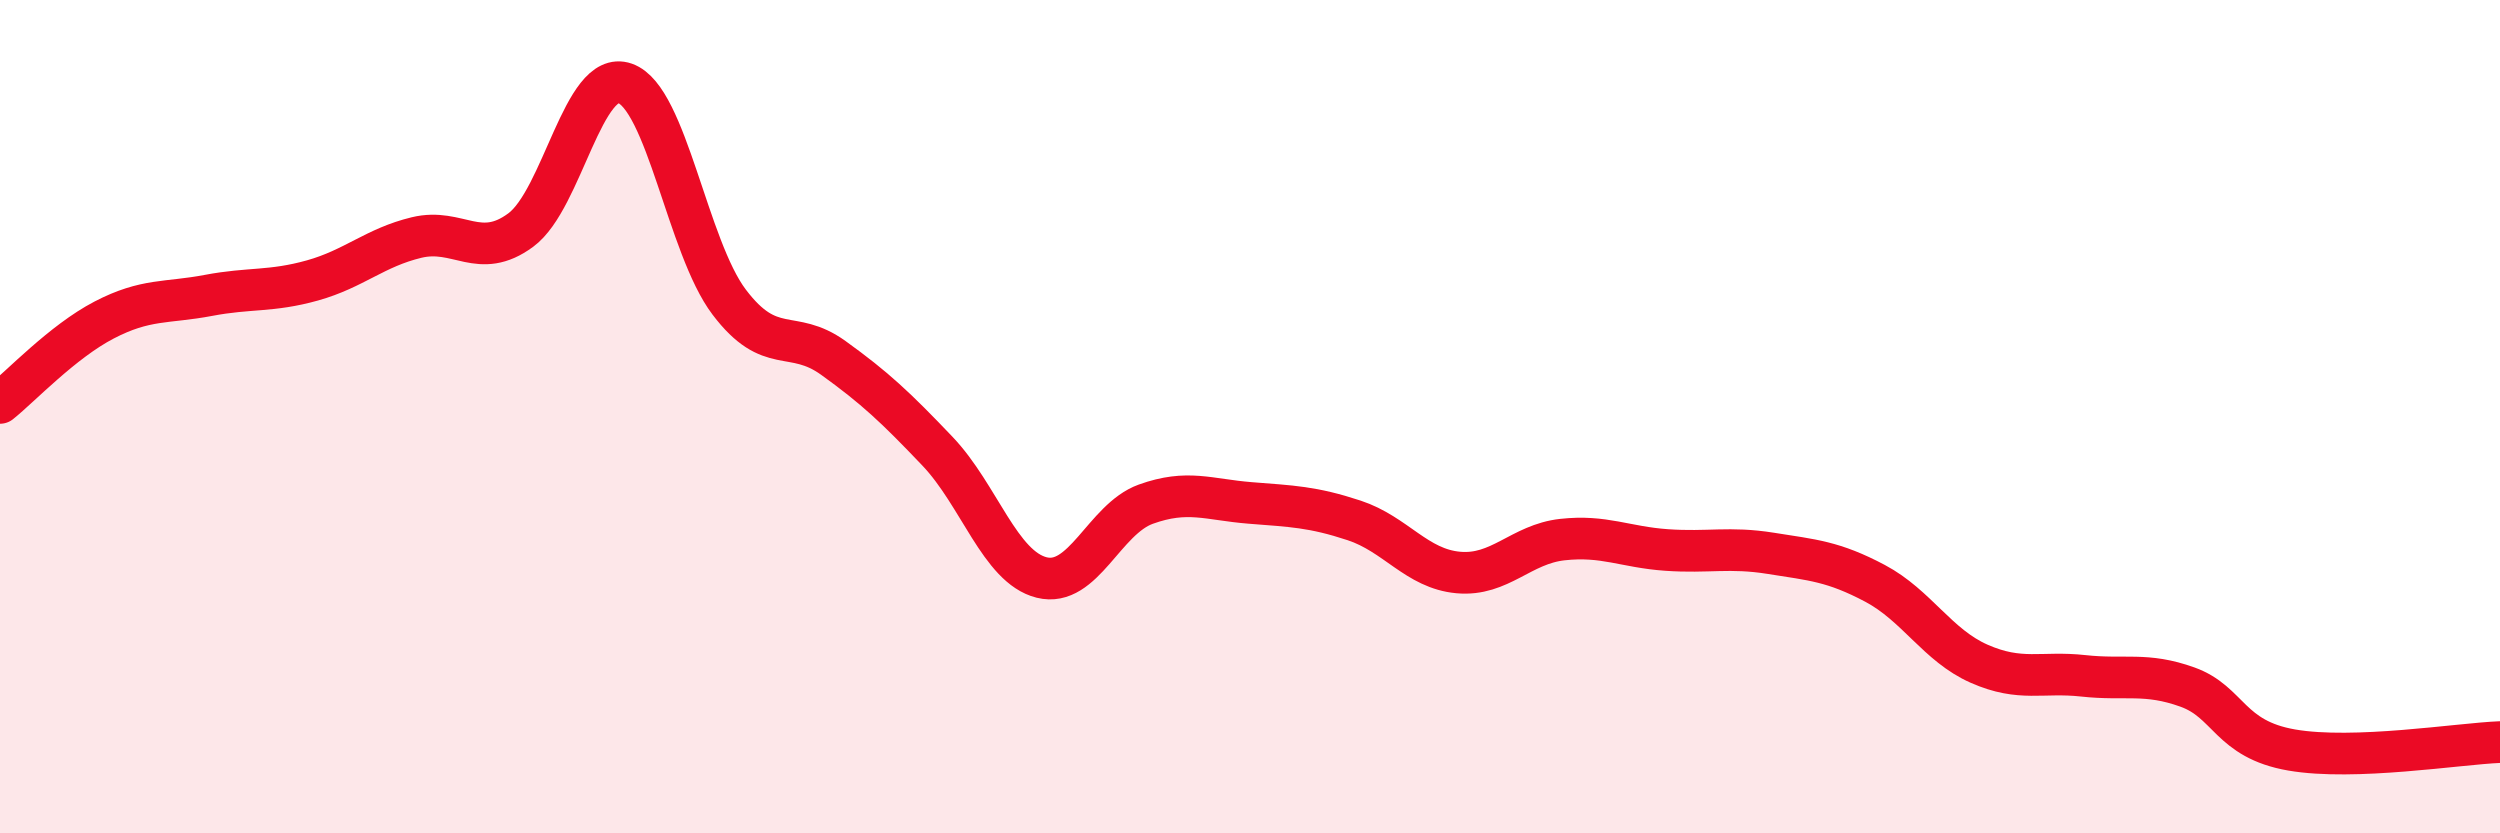
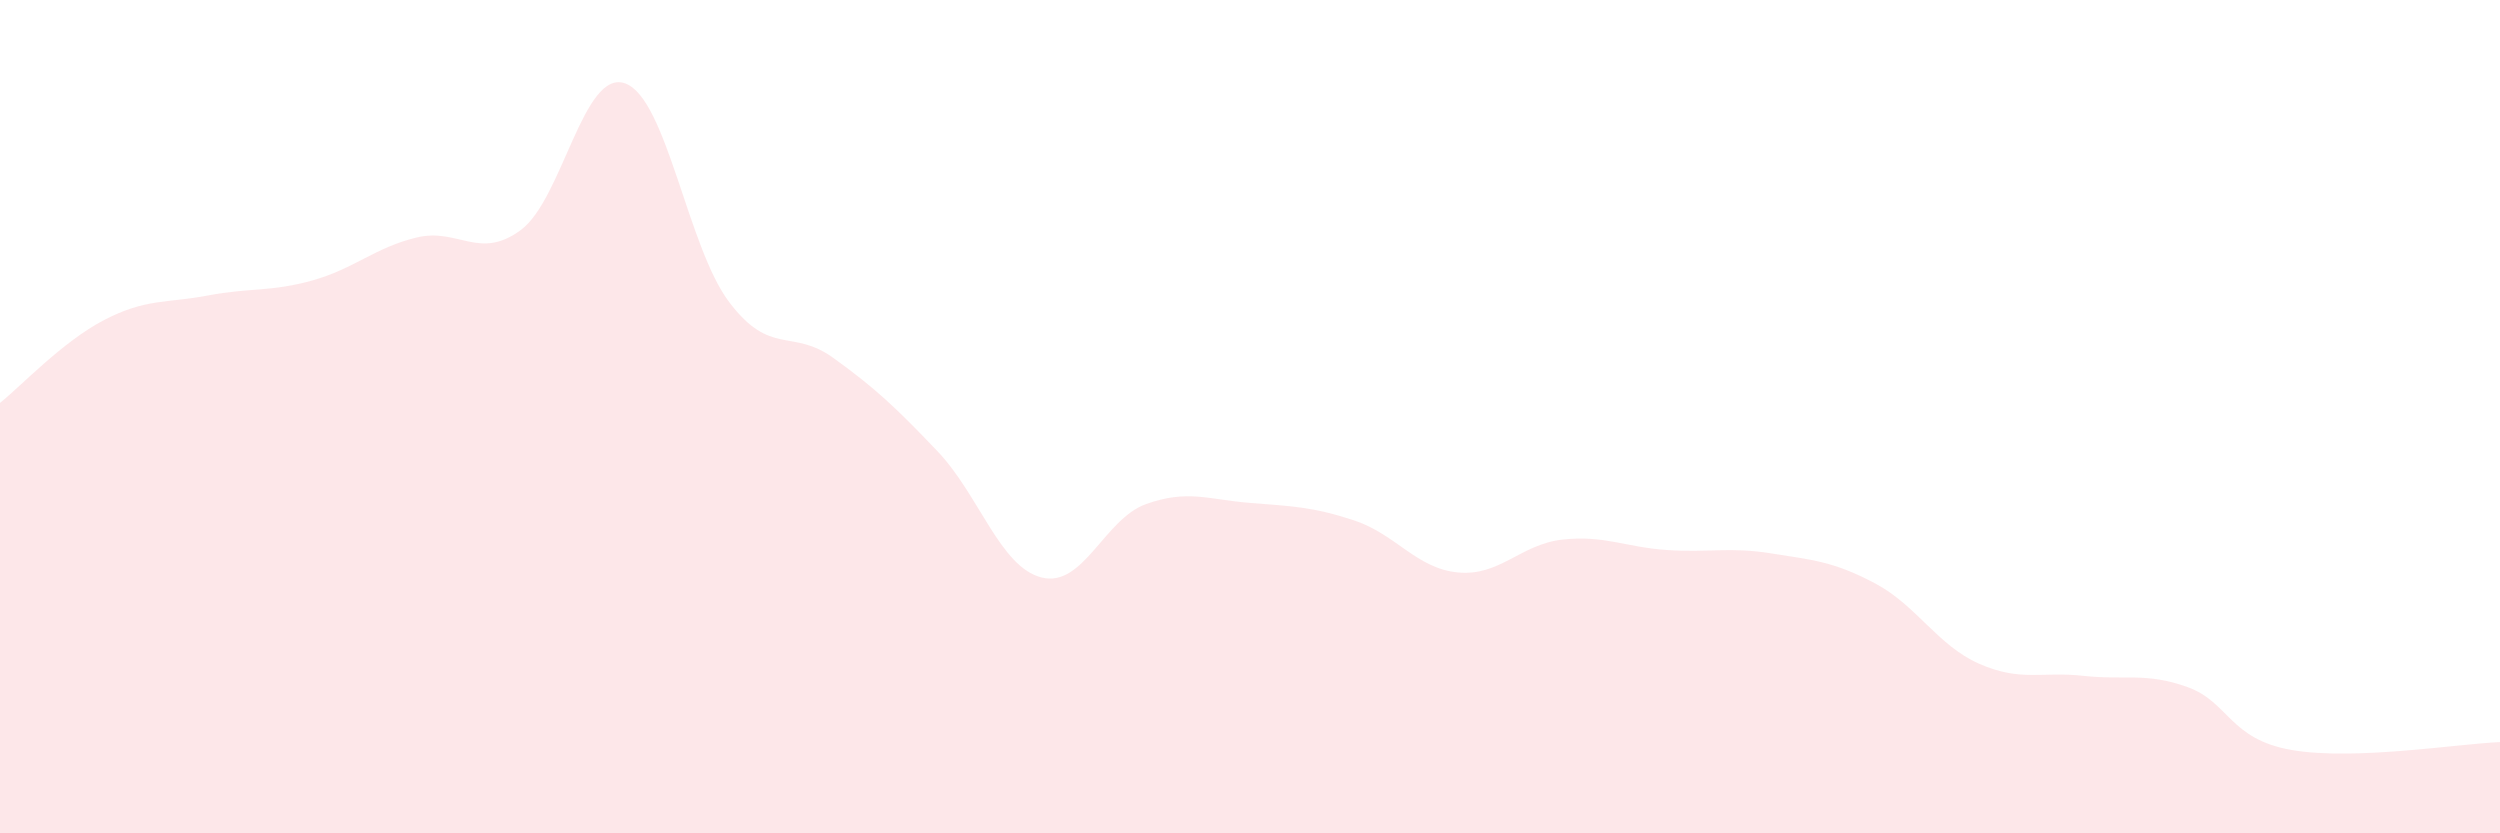
<svg xmlns="http://www.w3.org/2000/svg" width="60" height="20" viewBox="0 0 60 20">
  <path d="M 0,9.67 C 0.5,9.27 1.5,8.2 2.5,7.68 C 3.5,7.16 4,7.28 5,7.09 C 6,6.9 6.5,7.01 7.5,6.73 C 8.5,6.45 9,5.94 10,5.7 C 11,5.46 11.5,6.26 12.5,5.52 C 13.5,4.78 14,1.65 15,2 C 16,2.35 16.5,5.93 17.5,7.25 C 18.5,8.57 19,7.87 20,8.59 C 21,9.31 21.5,9.78 22.5,10.83 C 23.5,11.88 24,13.61 25,13.86 C 26,14.11 26.5,12.46 27.5,12.1 C 28.5,11.74 29,11.99 30,12.07 C 31,12.15 31.5,12.16 32.5,12.49 C 33.5,12.82 34,13.65 35,13.74 C 36,13.83 36.5,13.06 37.5,12.95 C 38.5,12.84 39,13.13 40,13.2 C 41,13.27 41.5,13.12 42.5,13.28 C 43.5,13.44 44,13.47 45,14 C 46,14.53 46.5,15.49 47.5,15.93 C 48.5,16.37 49,16.11 50,16.22 C 51,16.33 51.5,16.13 52.5,16.49 C 53.5,16.85 53.5,17.74 55,18 C 56.5,18.26 59,17.85 60,17.81L60 20L0 20Z" fill="#EB0A25" opacity="0.1" stroke-linecap="round" stroke-linejoin="round" />
-   <path d="M 0,9.67 C 0.5,9.27 1.5,8.2 2.5,7.68 C 3.5,7.16 4,7.28 5,7.09 C 6,6.9 6.5,7.01 7.5,6.73 C 8.5,6.45 9,5.94 10,5.7 C 11,5.46 11.5,6.26 12.5,5.52 C 13.5,4.78 14,1.65 15,2 C 16,2.35 16.5,5.93 17.5,7.25 C 18.5,8.57 19,7.87 20,8.59 C 21,9.31 21.5,9.78 22.5,10.83 C 23.5,11.88 24,13.61 25,13.86 C 26,14.11 26.5,12.46 27.5,12.1 C 28.5,11.74 29,11.99 30,12.07 C 31,12.15 31.5,12.16 32.5,12.49 C 33.5,12.82 34,13.65 35,13.74 C 36,13.83 36.5,13.06 37.5,12.95 C 38.5,12.84 39,13.13 40,13.2 C 41,13.27 41.5,13.12 42.5,13.28 C 43.5,13.44 44,13.47 45,14 C 46,14.53 46.5,15.49 47.5,15.93 C 48.5,16.37 49,16.11 50,16.22 C 51,16.33 51.5,16.13 52.5,16.49 C 53.5,16.85 53.5,17.74 55,18 C 56.5,18.26 59,17.85 60,17.81" stroke="#EB0A25" stroke-width="1" fill="none" stroke-linecap="round" stroke-linejoin="round" />
</svg>